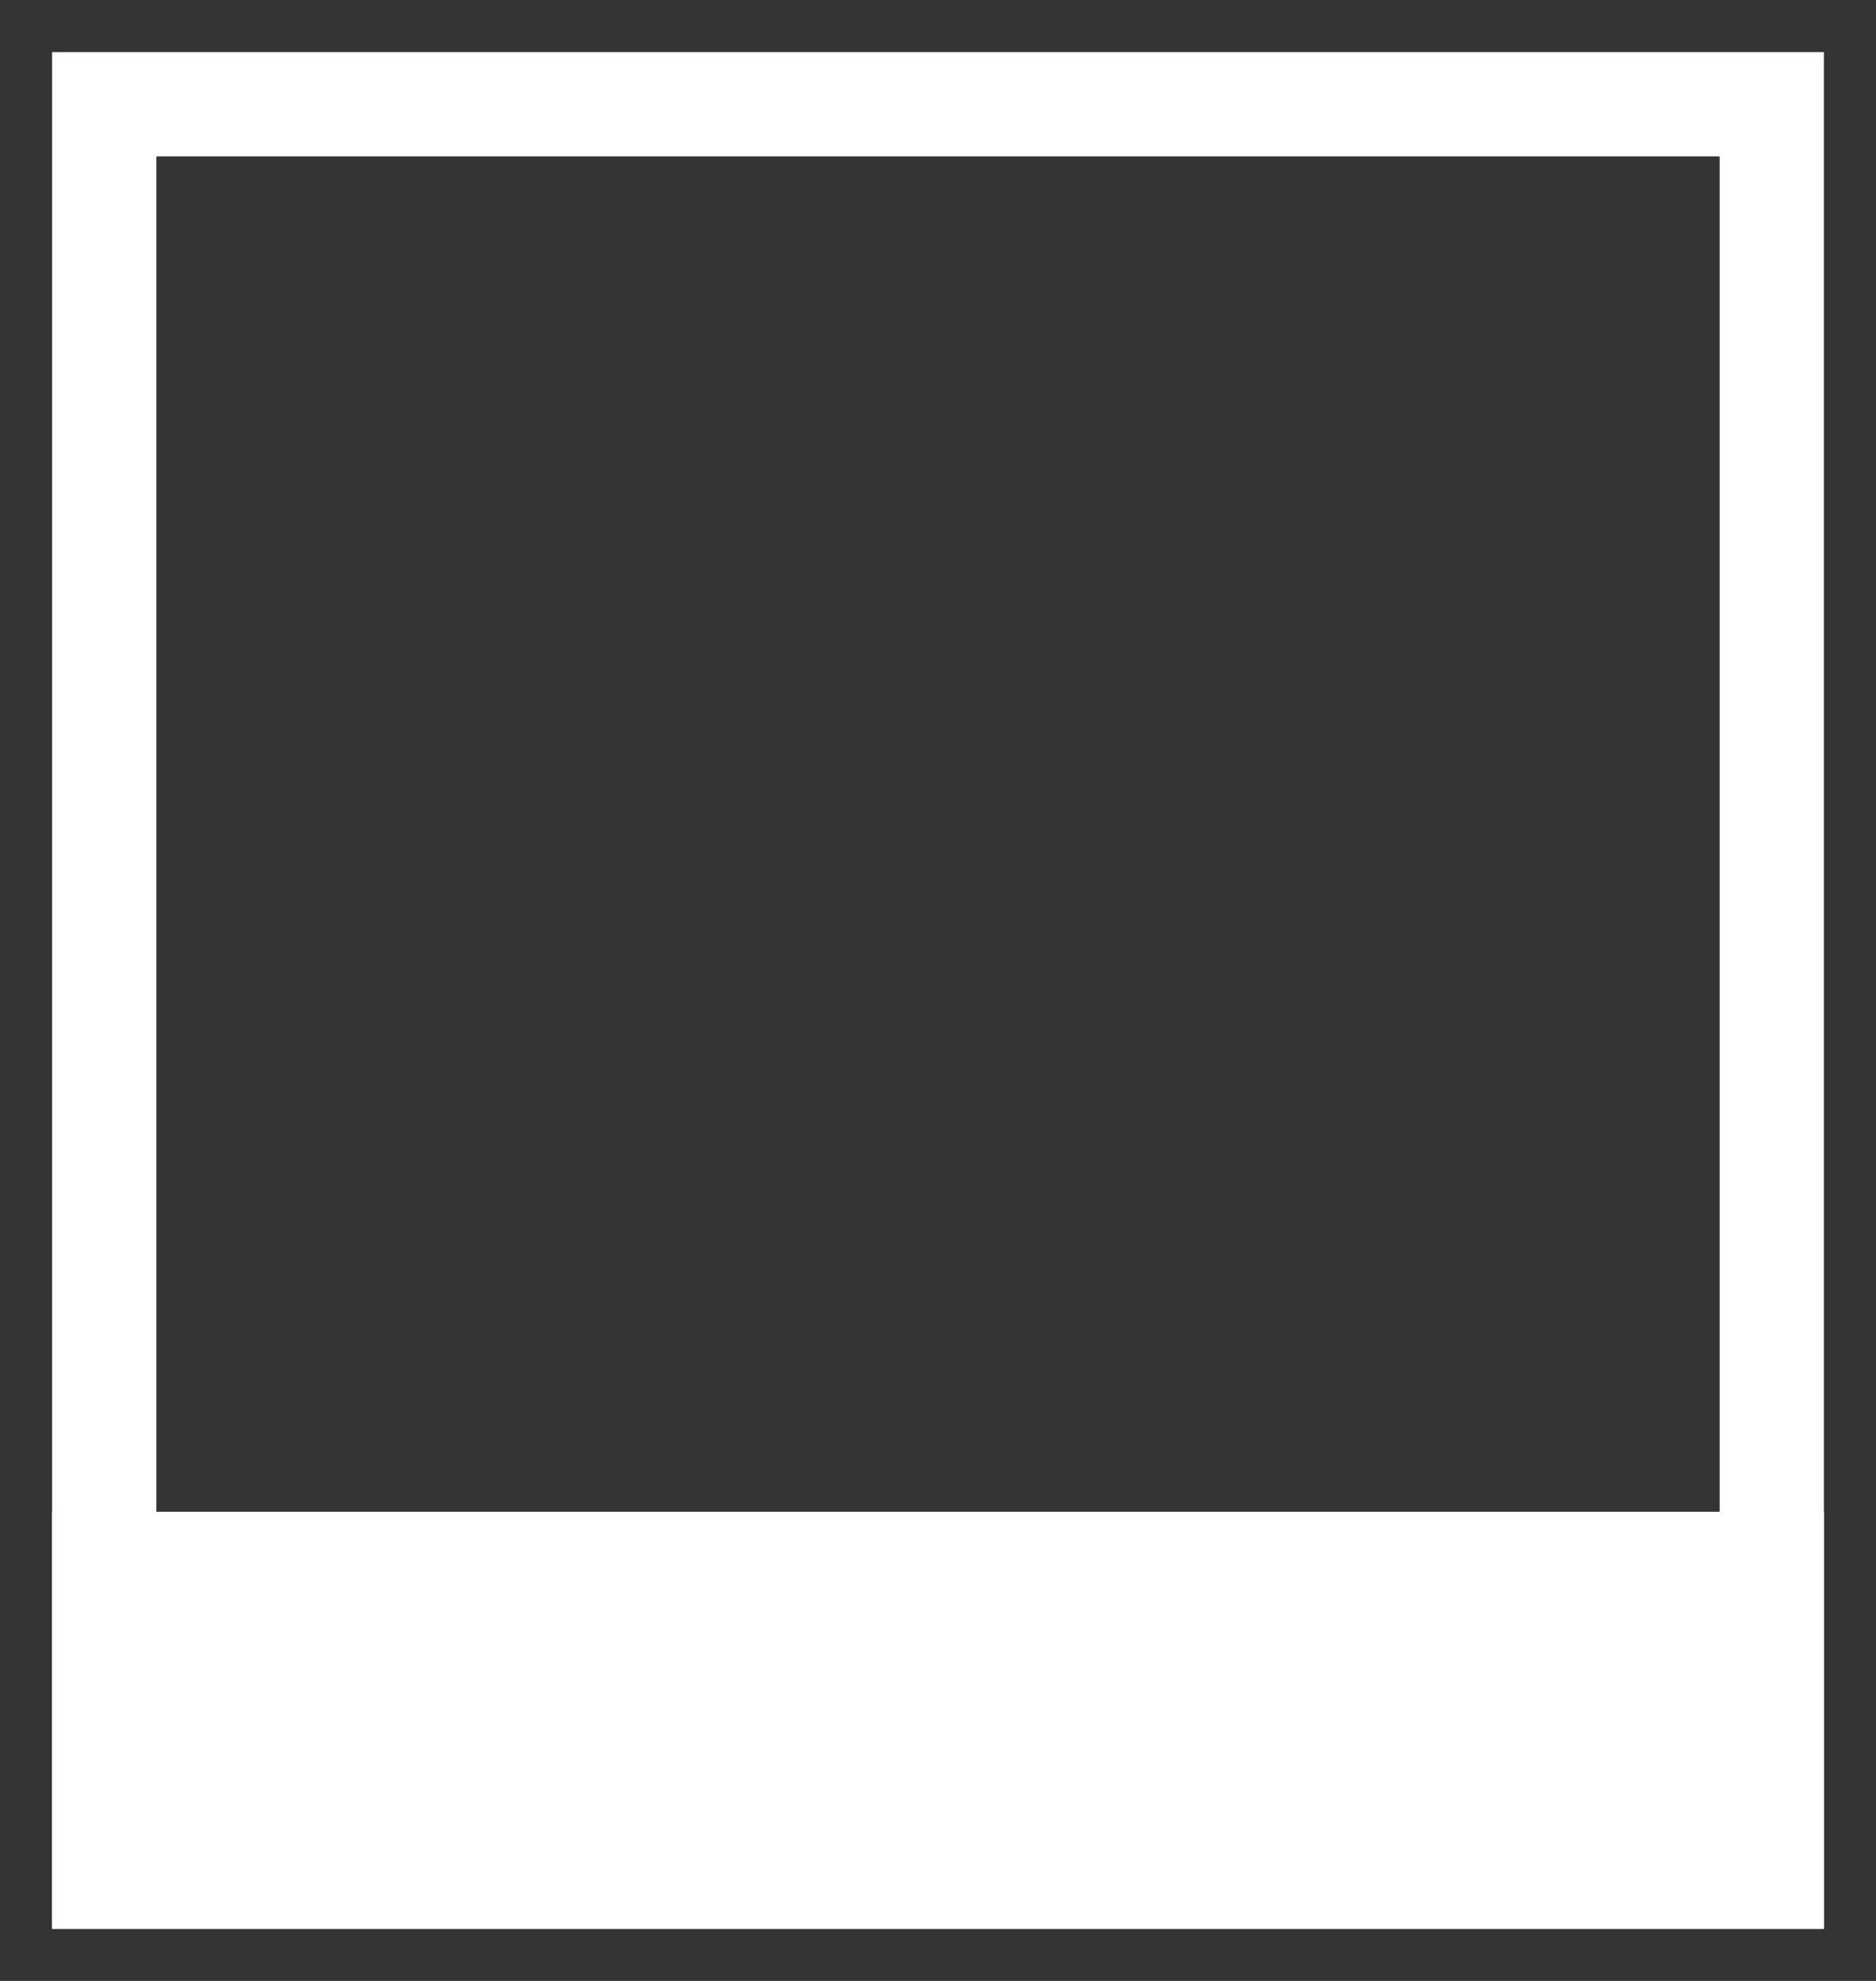
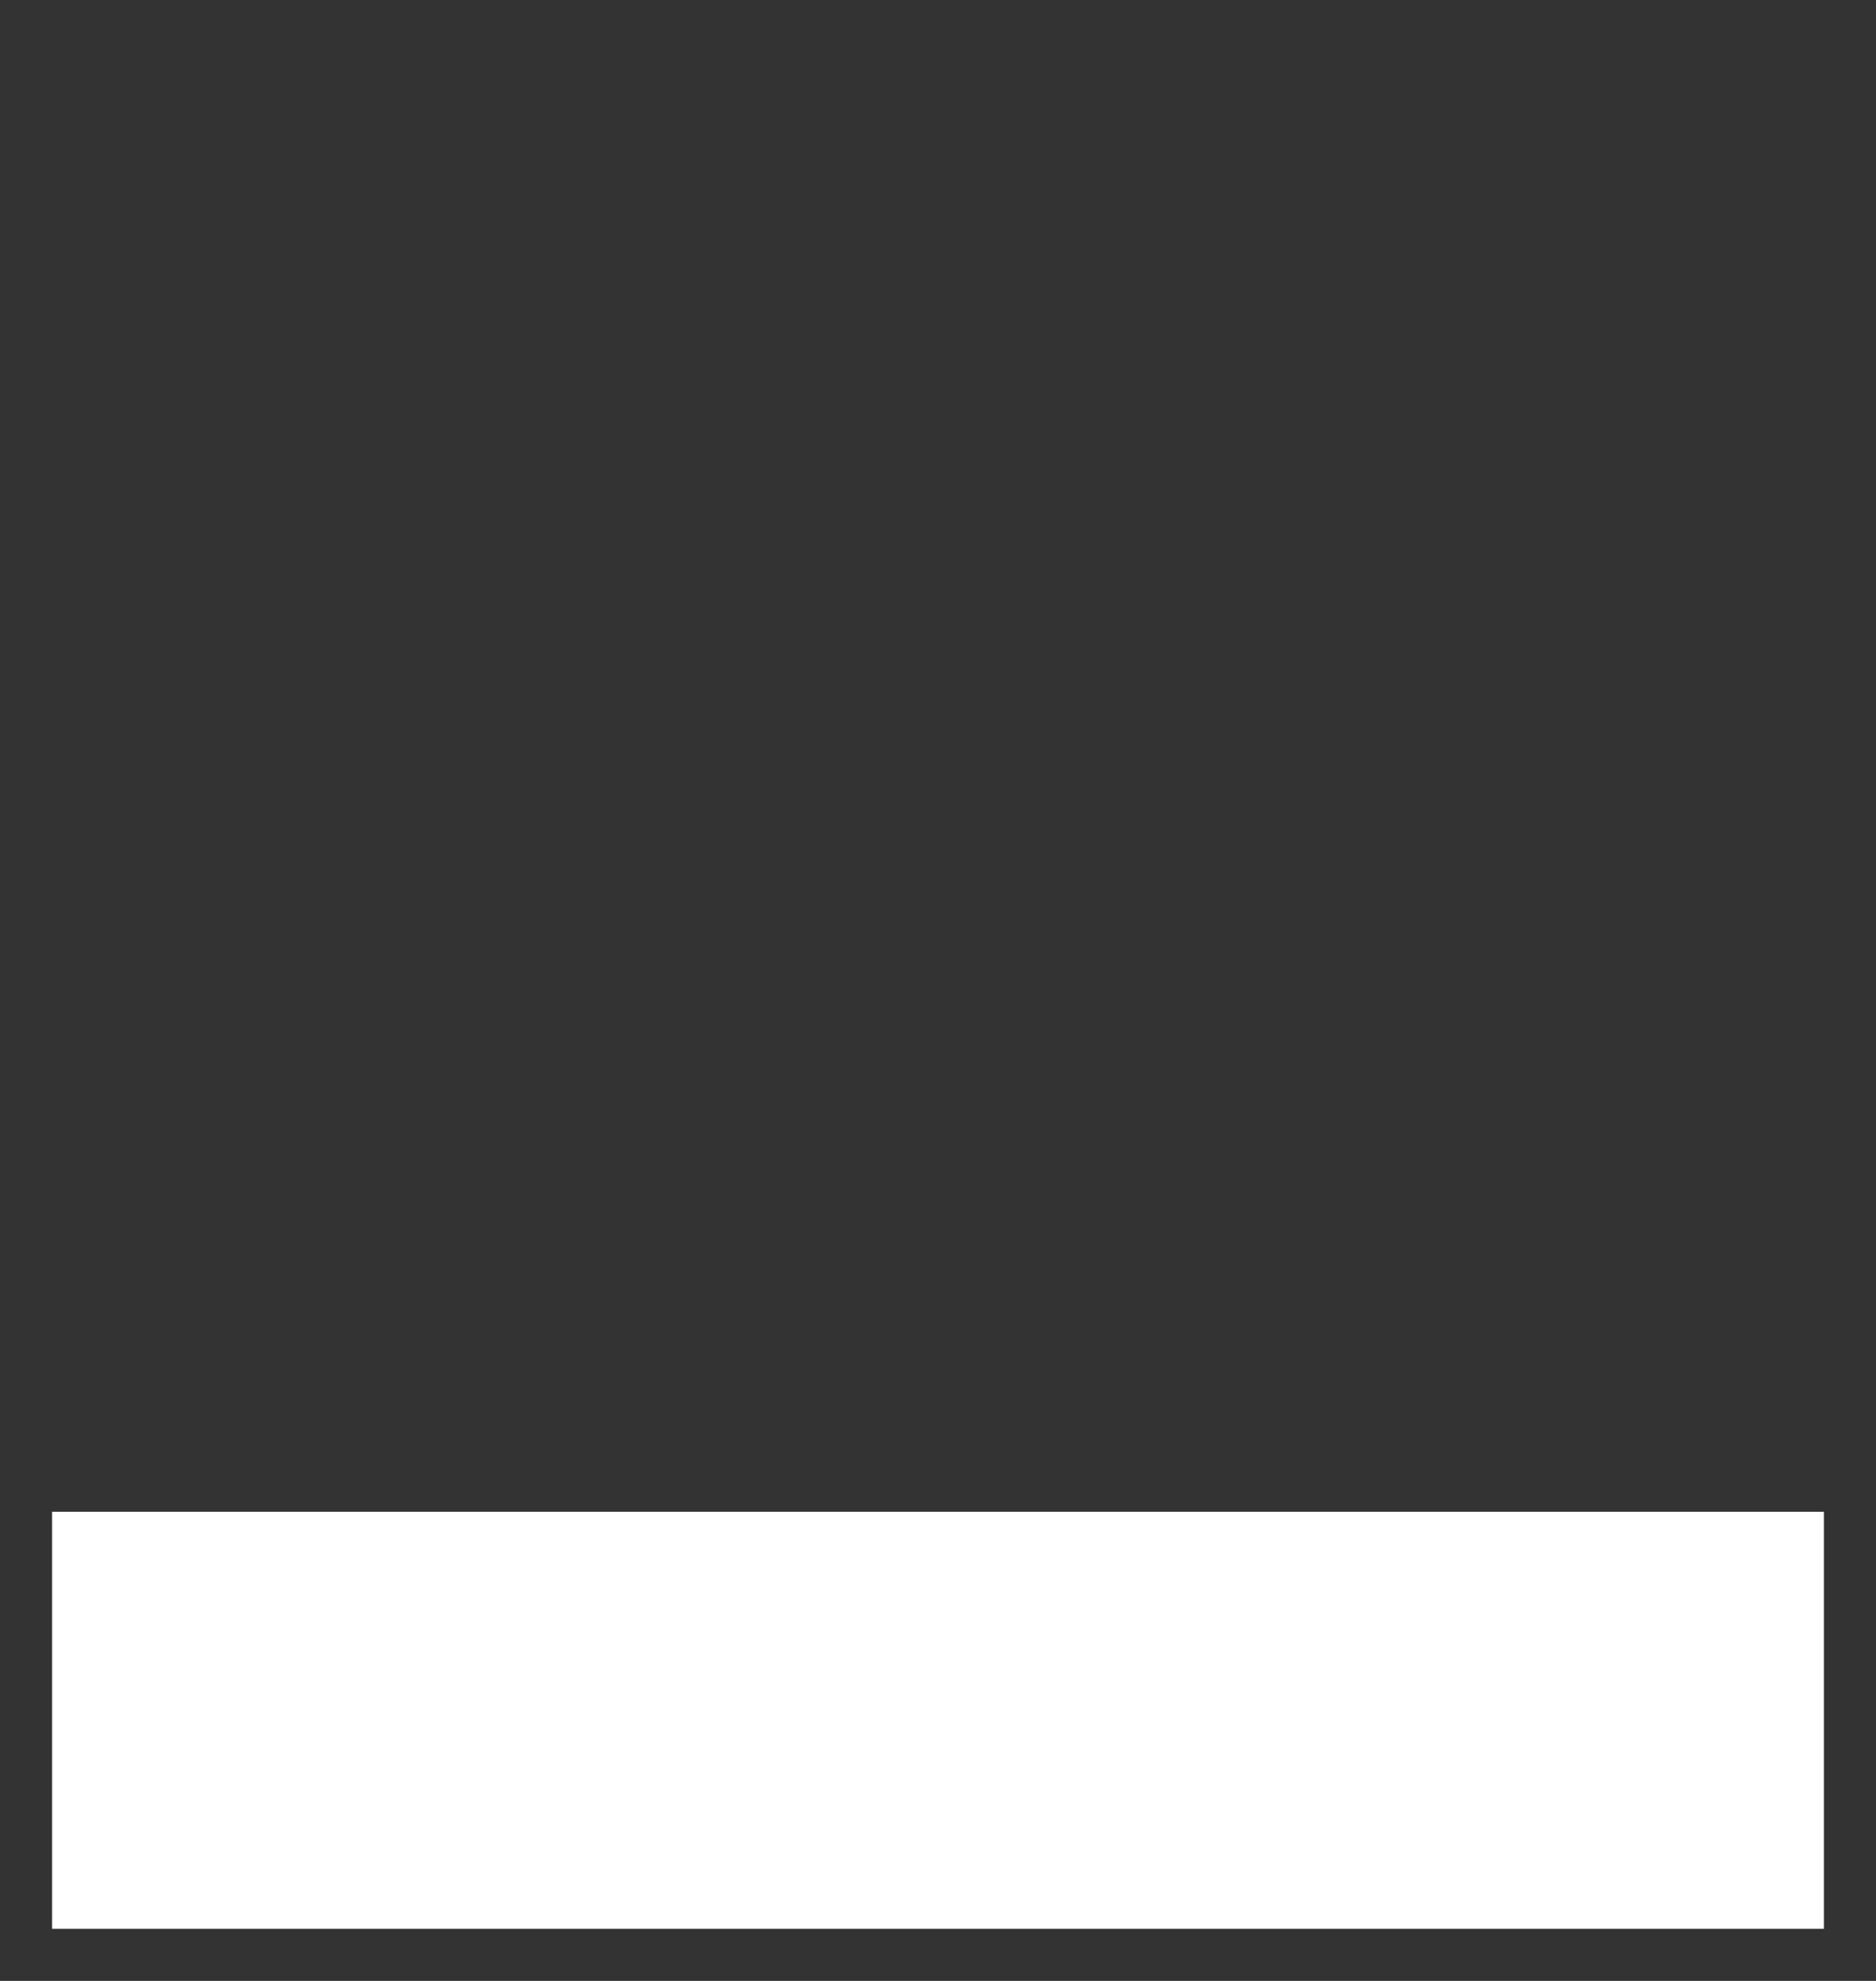
<svg xmlns="http://www.w3.org/2000/svg" width="18px" height="19px" viewBox="0 0 18 19" version="1.1">
  <rect x="0" y="0" width="18" height="19" fill="#333333" stroke="none" />
  <title>Rectangle</title>
  <desc>Created with Sketch.</desc>
  <g id="Mood" stroke="none" stroke-width="1" fill="none" fill-rule="evenodd">
    <g id="Homepage" transform="translate(-787, -4137)" stroke="#FFFFFF">
      <g id="Group-44" transform="translate(415, 4127)">
        <g id="Group-43-Copy" transform="translate(227, 0)">
          <g id="Rectangle" transform="translate(146, 11)">
-             <rect x="0" y="0" width="16" height="17" />
            <rect fill="#FFFFFF" fill-rule="evenodd" x="0" y="14" width="16" height="3" />
          </g>
        </g>
      </g>
    </g>
  </g>
</svg>